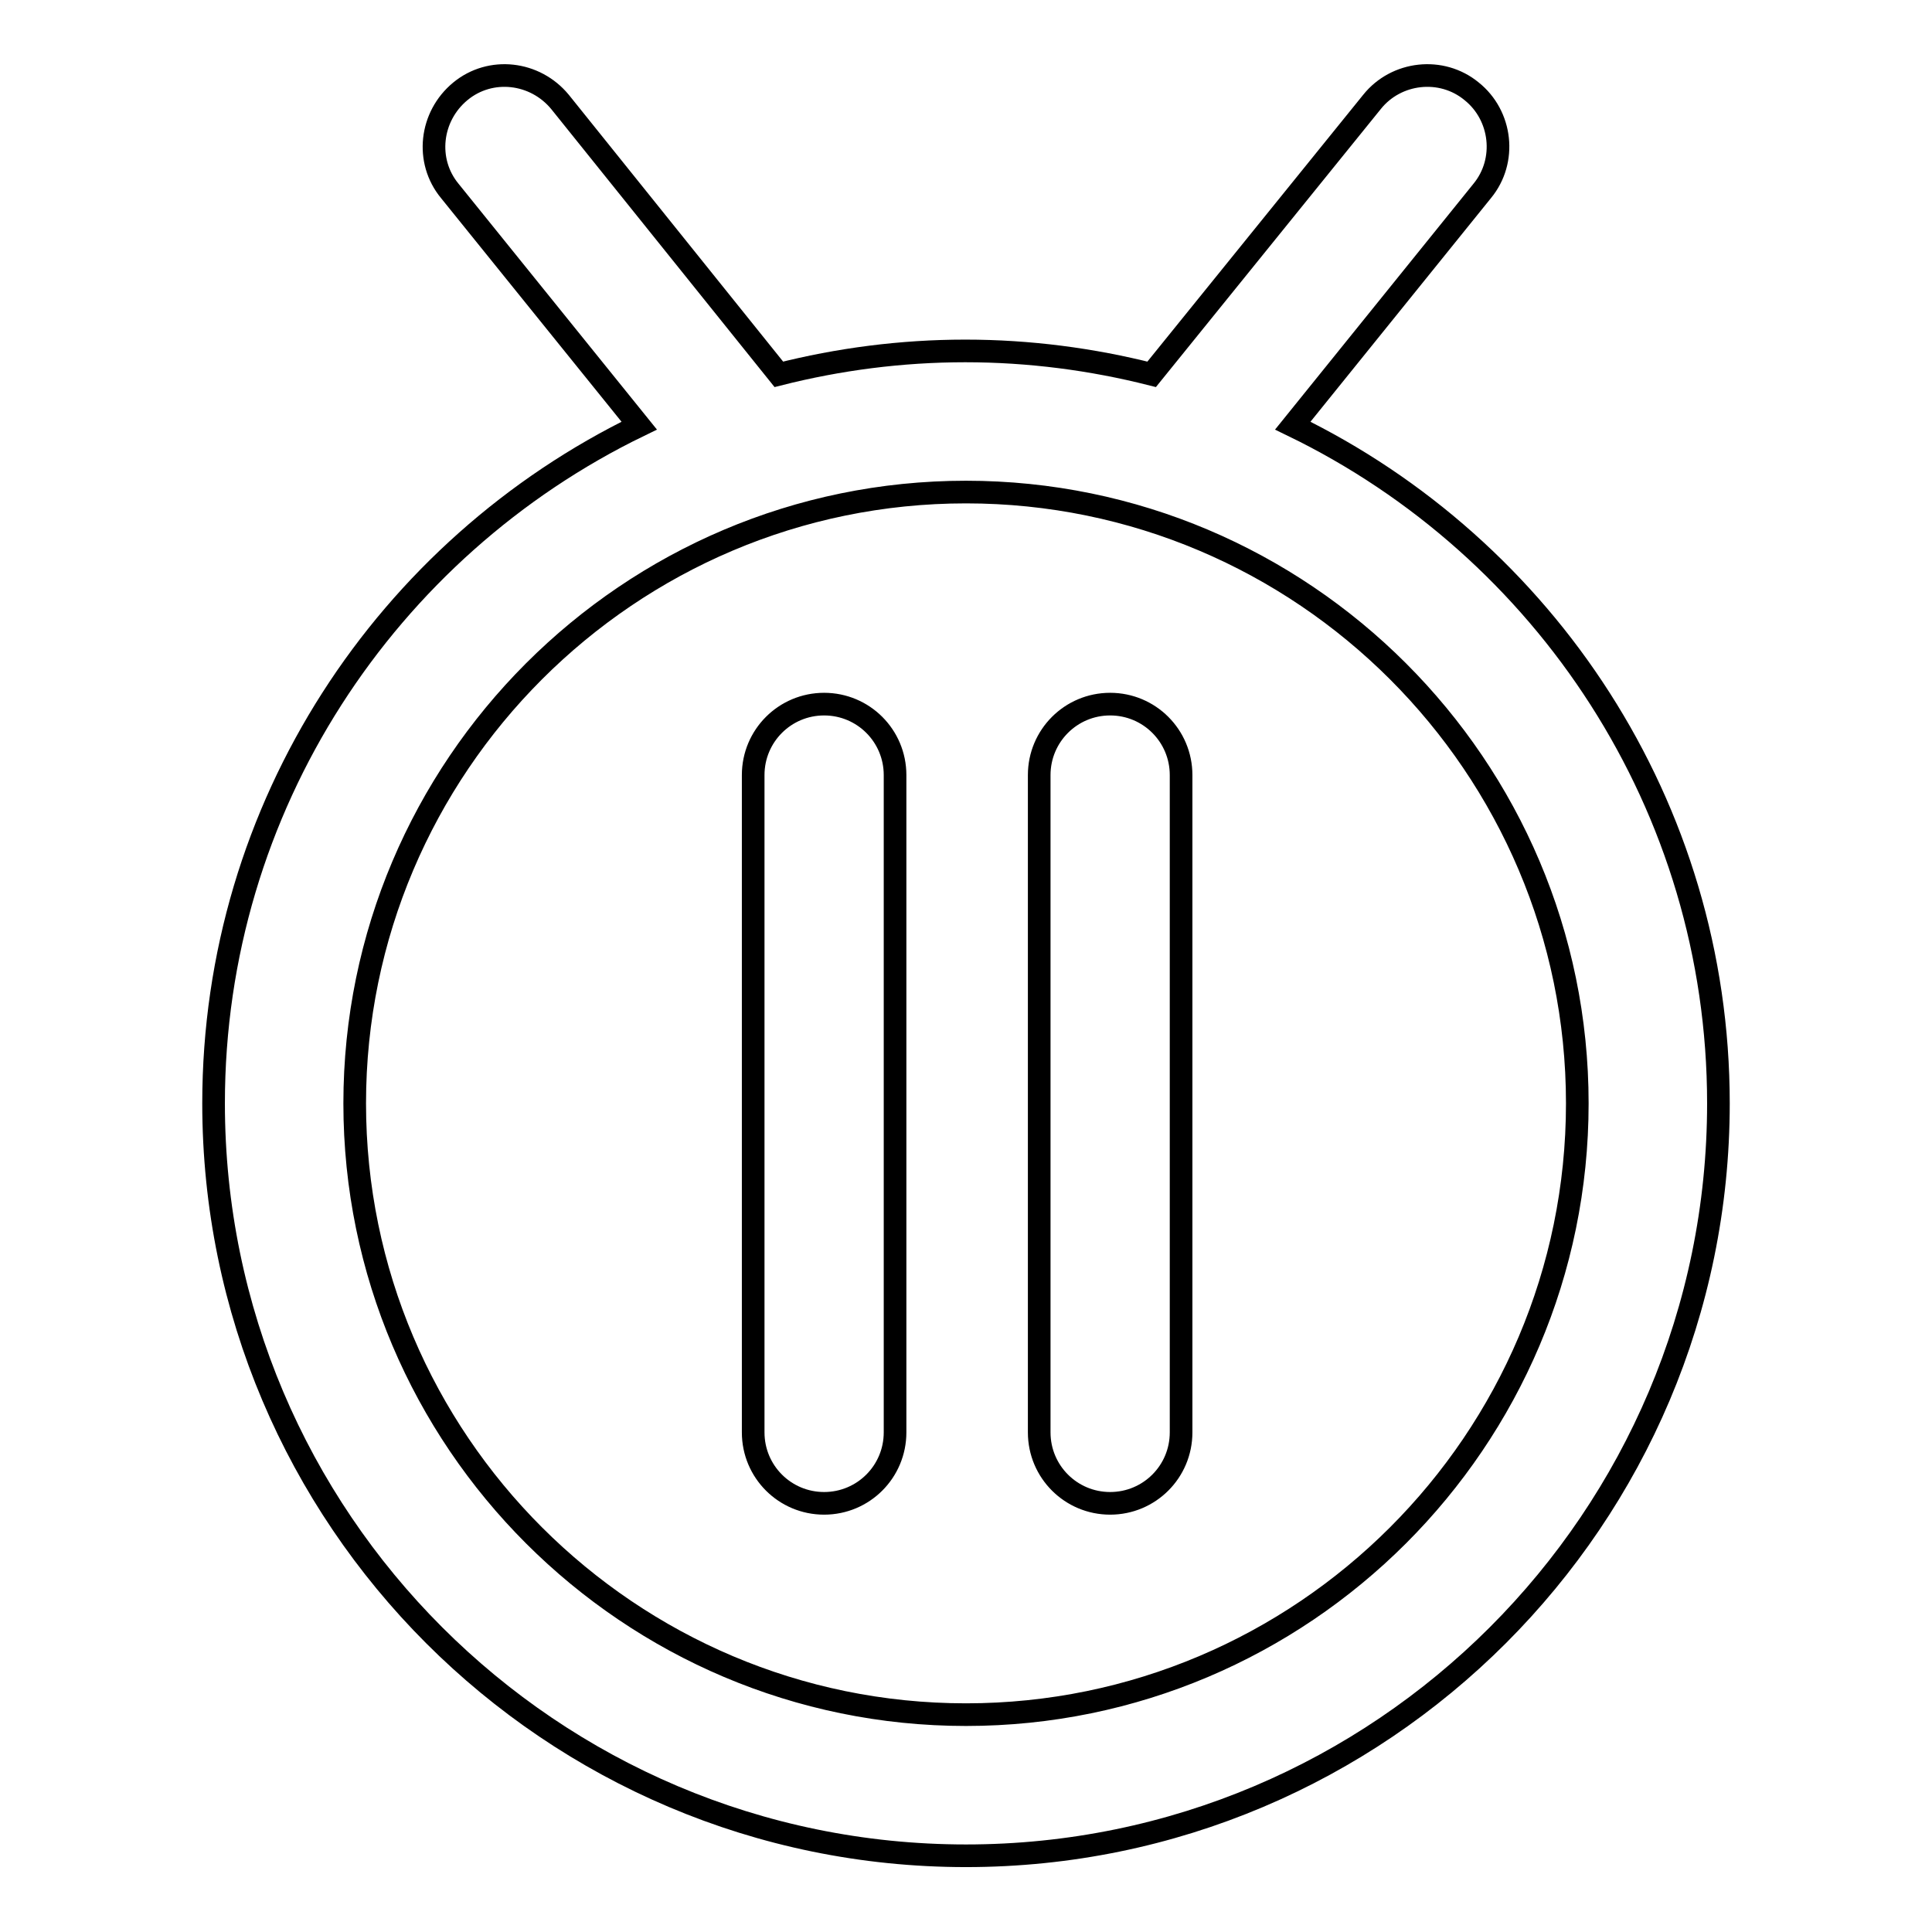
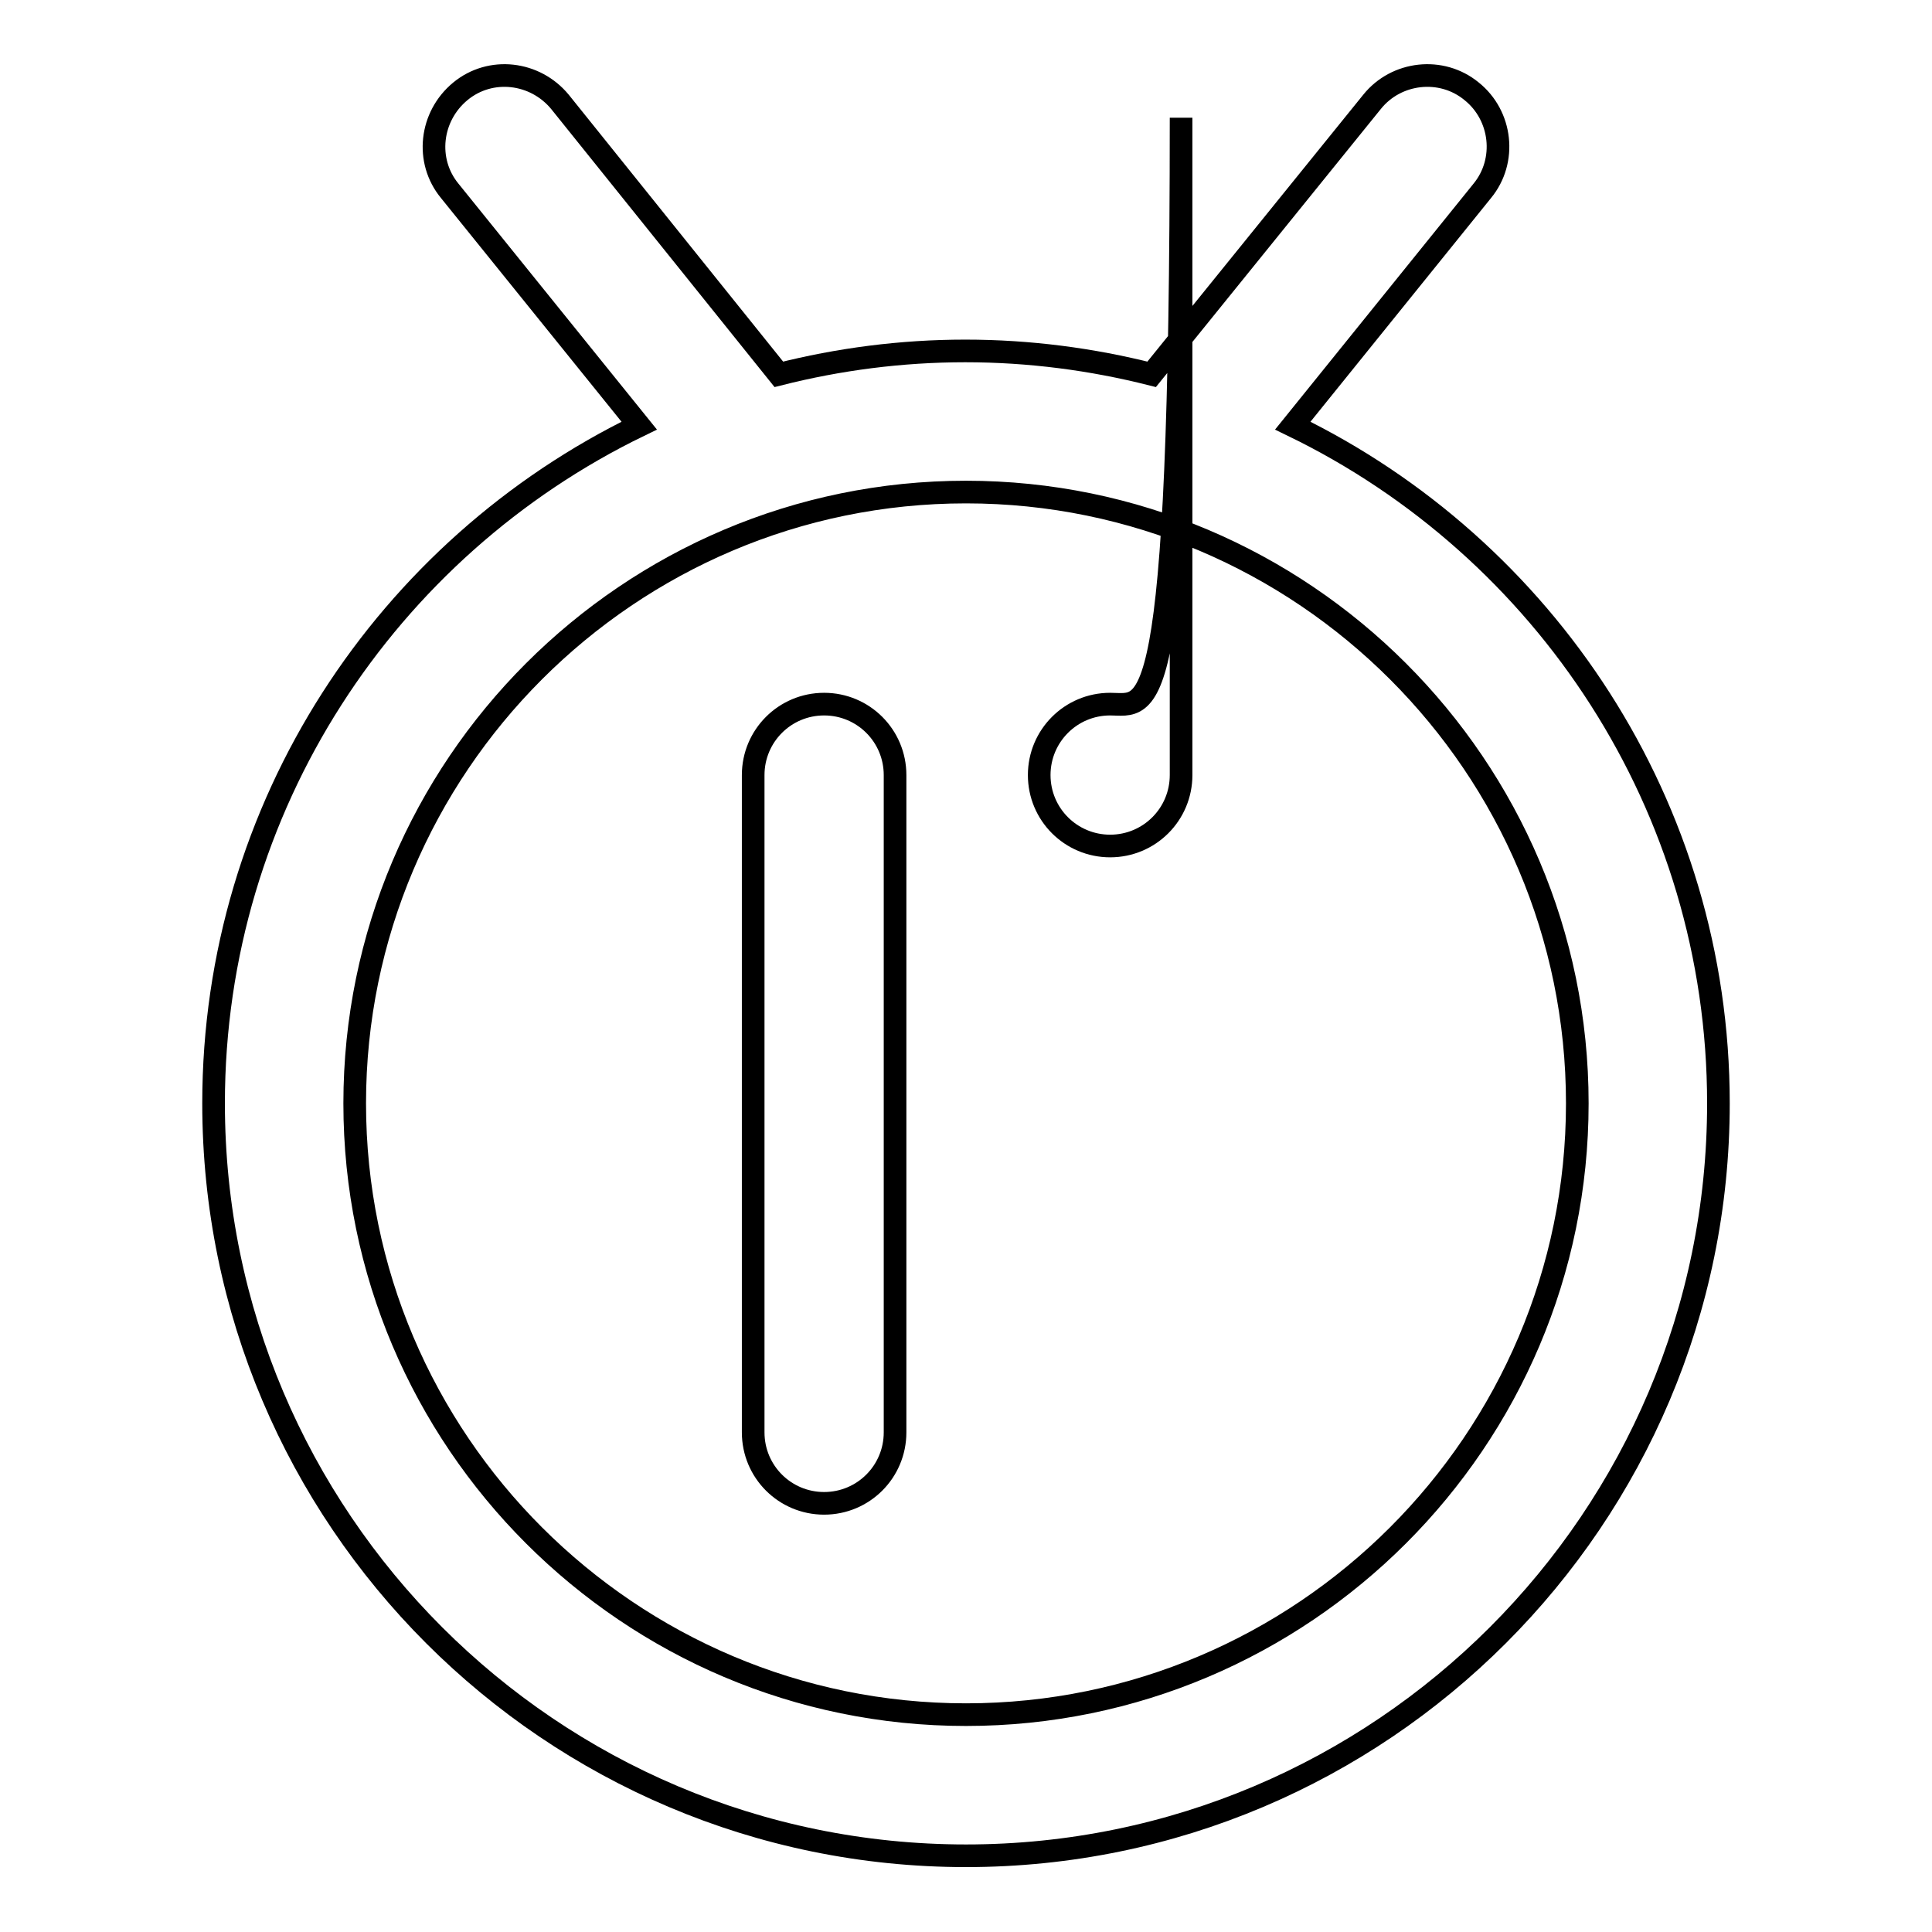
<svg xmlns="http://www.w3.org/2000/svg" version="1.1" x="0px" y="0px" viewBox="0 0 256 256" enable-background="new 0 0 256 256" xml:space="preserve">
  <g>
-     <path stroke-width="3" fill-opacity="0" stroke="#000000" d="M171.3,56.4l25.1-31.1c3.3-4,2.6-10-1.4-13.2c-4-3.3-10-2.6-13.2,1.4l-29.2,36.1c-7.9-2-16.2-3.1-24.7-3.1 c-8.5,0-16.8,1.1-24.7,3.1L74.2,13.5c-3.3-4-9.2-4.7-13.2-1.4c-4,3.3-4.7,9.2-1.4,13.2l25.1,31.1c-33.4,16.2-56.4,50.4-56.4,89.8 c0,55,44.7,99.7,99.7,99.7c55,0,99.7-44.7,99.7-99.7C227.7,106.8,204.7,72.6,171.3,56.4L171.3,56.4z M128,227.2 c-44.6,0-81-36.3-81-81c0-44.6,36.3-81,81-81c44.6,0,81,36.3,81,81C209,190.9,172.6,227.2,128,227.2z M109.2,93.3 c-5.2,0-9.4,4.2-9.4,9.4v87.1c0,5.2,4.2,9.4,9.4,9.4c5.2,0,9.4-4.2,9.4-9.4v-87.1C118.6,97.5,114.4,93.3,109.2,93.3z M147.1,93.3 c-5.2,0-9.4,4.2-9.4,9.4v87.1c0,5.2,4.2,9.4,9.4,9.4c5.2,0,9.4-4.2,9.4-9.4v-87.1C156.5,97.5,152.3,93.3,147.1,93.3z" />
+     <path stroke-width="3" fill-opacity="0" stroke="#000000" d="M171.3,56.4l25.1-31.1c3.3-4,2.6-10-1.4-13.2c-4-3.3-10-2.6-13.2,1.4l-29.2,36.1c-7.9-2-16.2-3.1-24.7-3.1 c-8.5,0-16.8,1.1-24.7,3.1L74.2,13.5c-3.3-4-9.2-4.7-13.2-1.4c-4,3.3-4.7,9.2-1.4,13.2l25.1,31.1c-33.4,16.2-56.4,50.4-56.4,89.8 c0,55,44.7,99.7,99.7,99.7c55,0,99.7-44.7,99.7-99.7C227.7,106.8,204.7,72.6,171.3,56.4L171.3,56.4z M128,227.2 c-44.6,0-81-36.3-81-81c0-44.6,36.3-81,81-81c44.6,0,81,36.3,81,81C209,190.9,172.6,227.2,128,227.2z M109.2,93.3 c-5.2,0-9.4,4.2-9.4,9.4v87.1c0,5.2,4.2,9.4,9.4,9.4c5.2,0,9.4-4.2,9.4-9.4v-87.1C118.6,97.5,114.4,93.3,109.2,93.3z M147.1,93.3 c-5.2,0-9.4,4.2-9.4,9.4c0,5.2,4.2,9.4,9.4,9.4c5.2,0,9.4-4.2,9.4-9.4v-87.1C156.5,97.5,152.3,93.3,147.1,93.3z" />
  </g>
</svg>